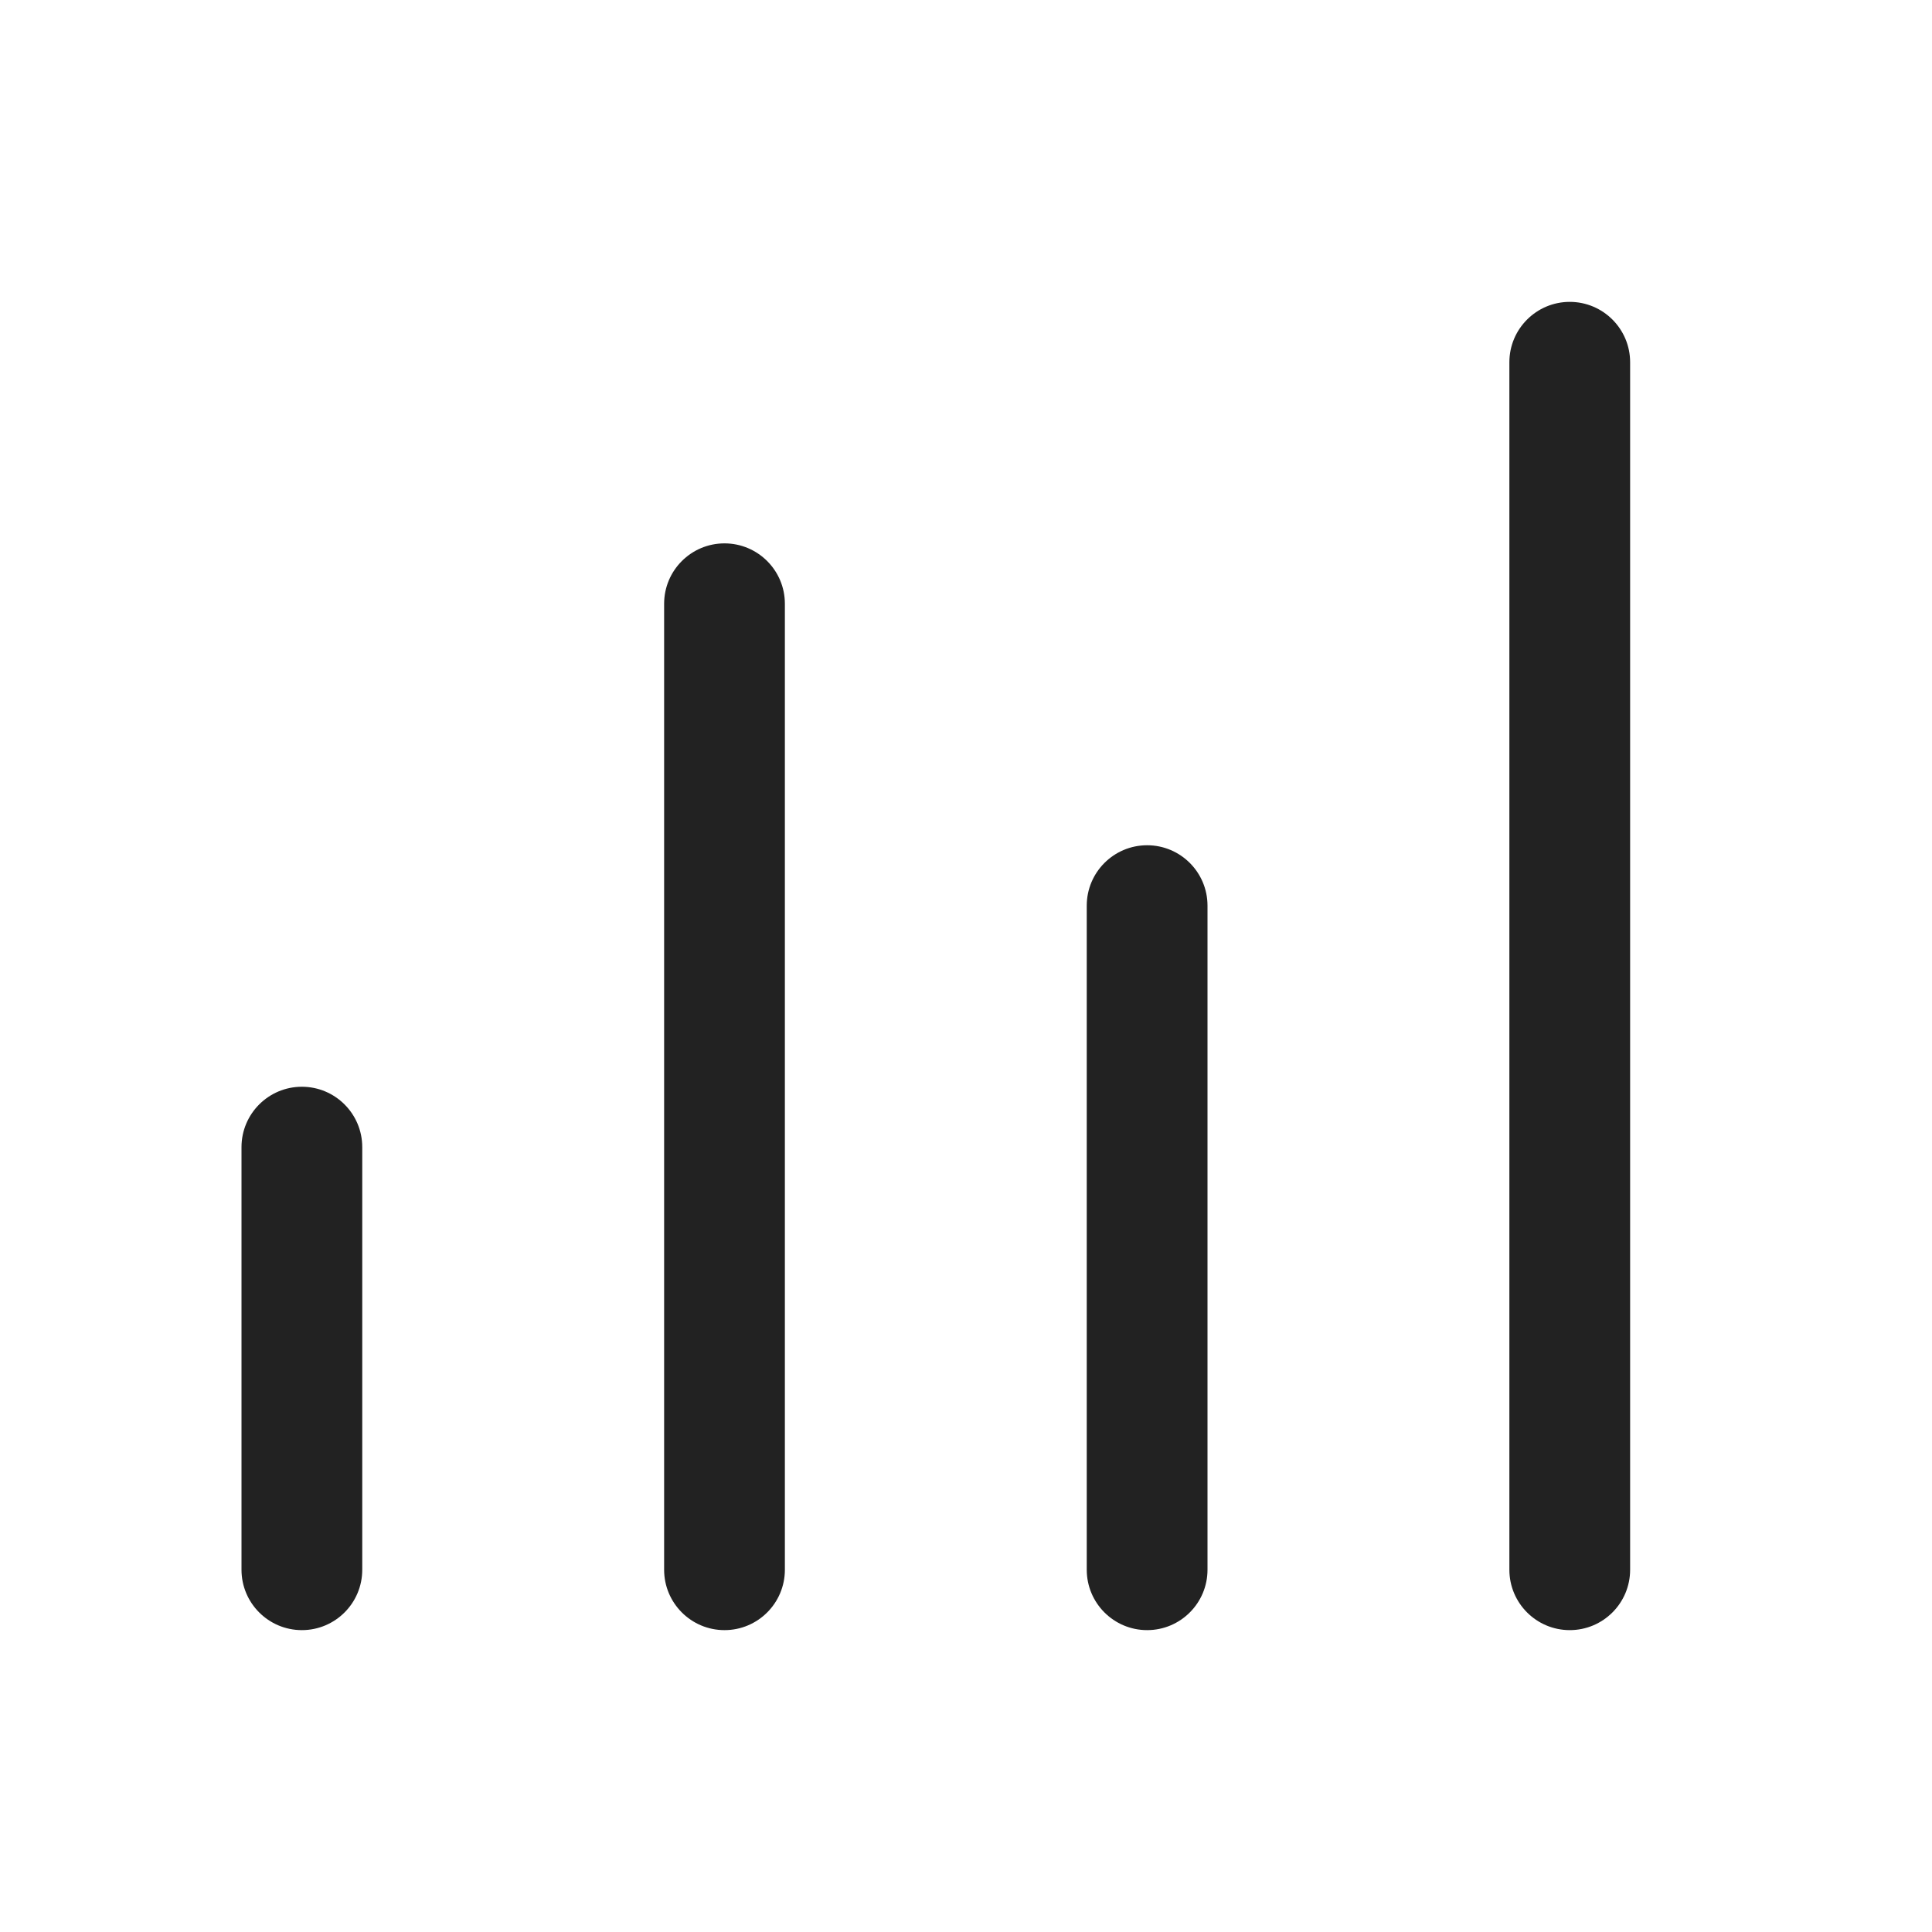
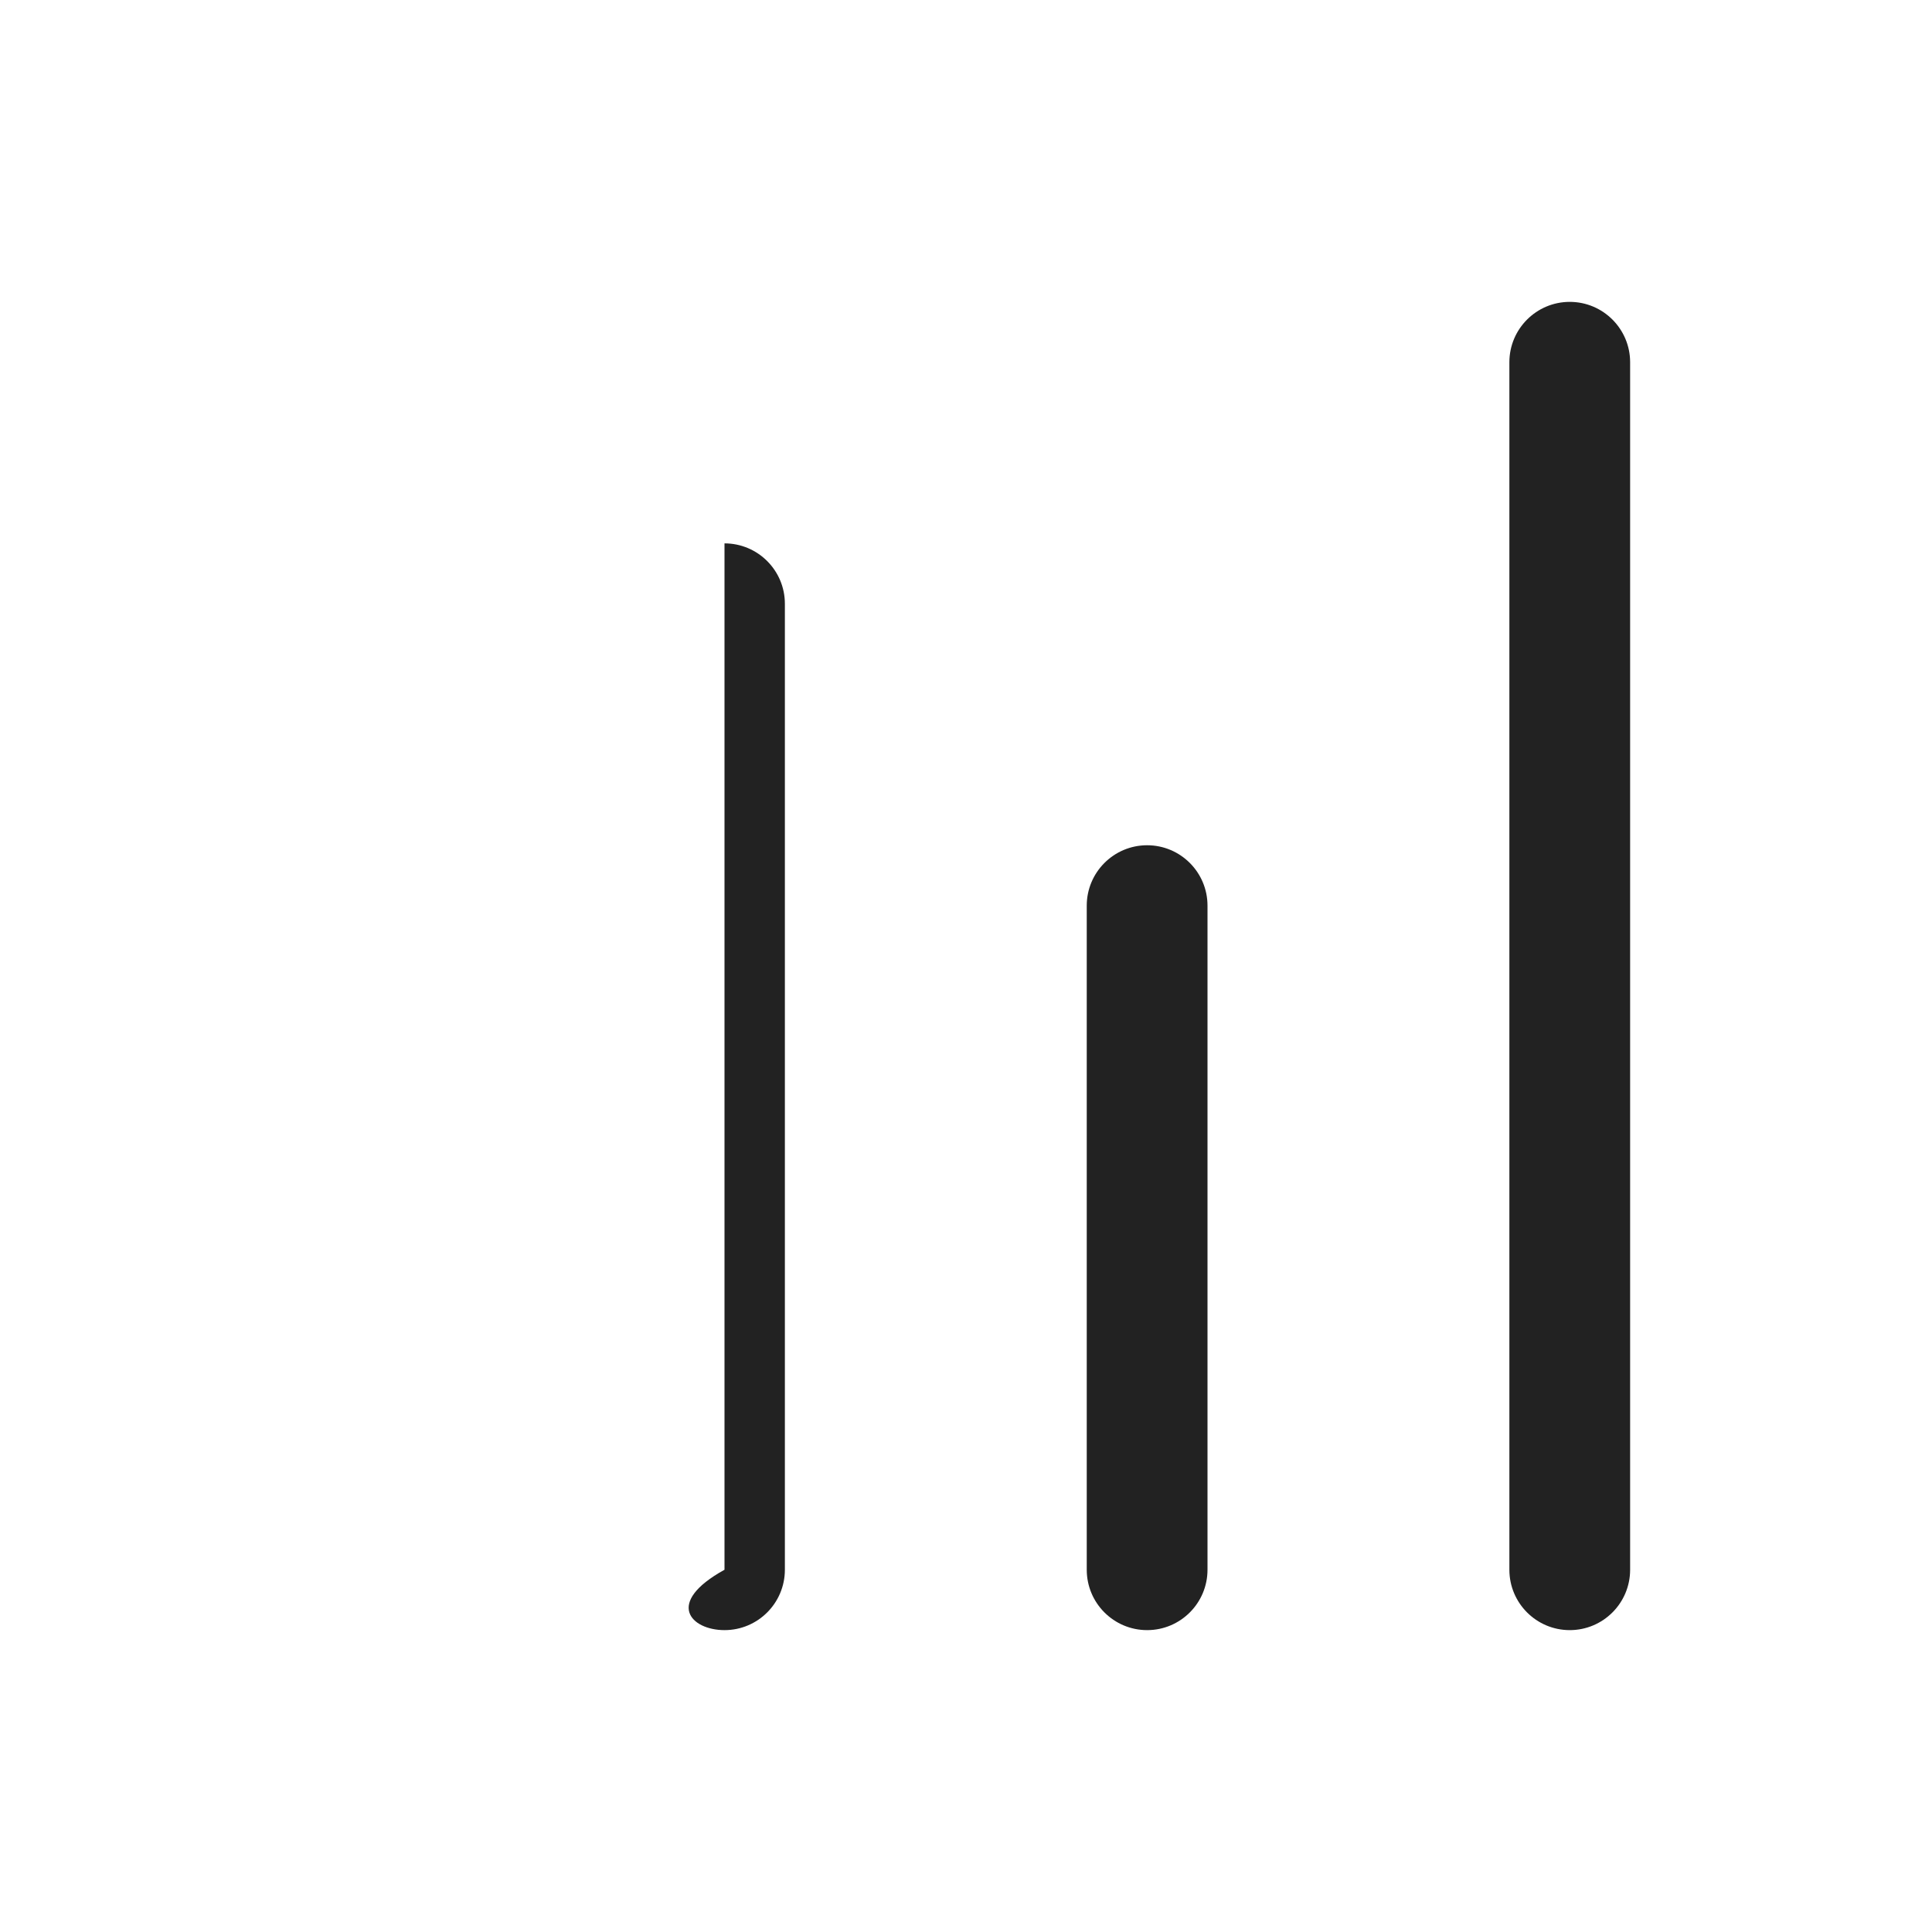
<svg xmlns="http://www.w3.org/2000/svg" width="32" height="32" viewBox="0 0 32 32" fill="none">
  <path d="M26 5C26.552 5 27 5.448 27 6V26C27 26.552 26.552 27 26 27C25.448 27 25 26.552 25 26V6C25 5.448 25.448 5 26 5Z" fill="#222222" />
-   <path d="M13 10C13 9.448 12.552 9 12 9C11.448 9 11 9.448 11 10V26C11 26.552 11.448 27 12 27C12.552 27 13 26.552 13 26V10Z" fill="#222222" />
-   <path d="M6 19C6 18.448 5.552 18 5 18C4.448 18 4 18.448 4 19V26C4 26.552 4.448 27 5 27C5.552 27 6 26.552 6 26V19Z" fill="#222222" />
+   <path d="M13 10C13 9.448 12.552 9 12 9V26C11 26.552 11.448 27 12 27C12.552 27 13 26.552 13 26V10Z" fill="#222222" />
  <path d="M20 15C20 14.448 19.552 14 19 14C18.448 14 18 14.448 18 15V26C18 26.552 18.448 27 19 27C19.552 27 20 26.552 20 26V15Z" fill="#222222" />
</svg>